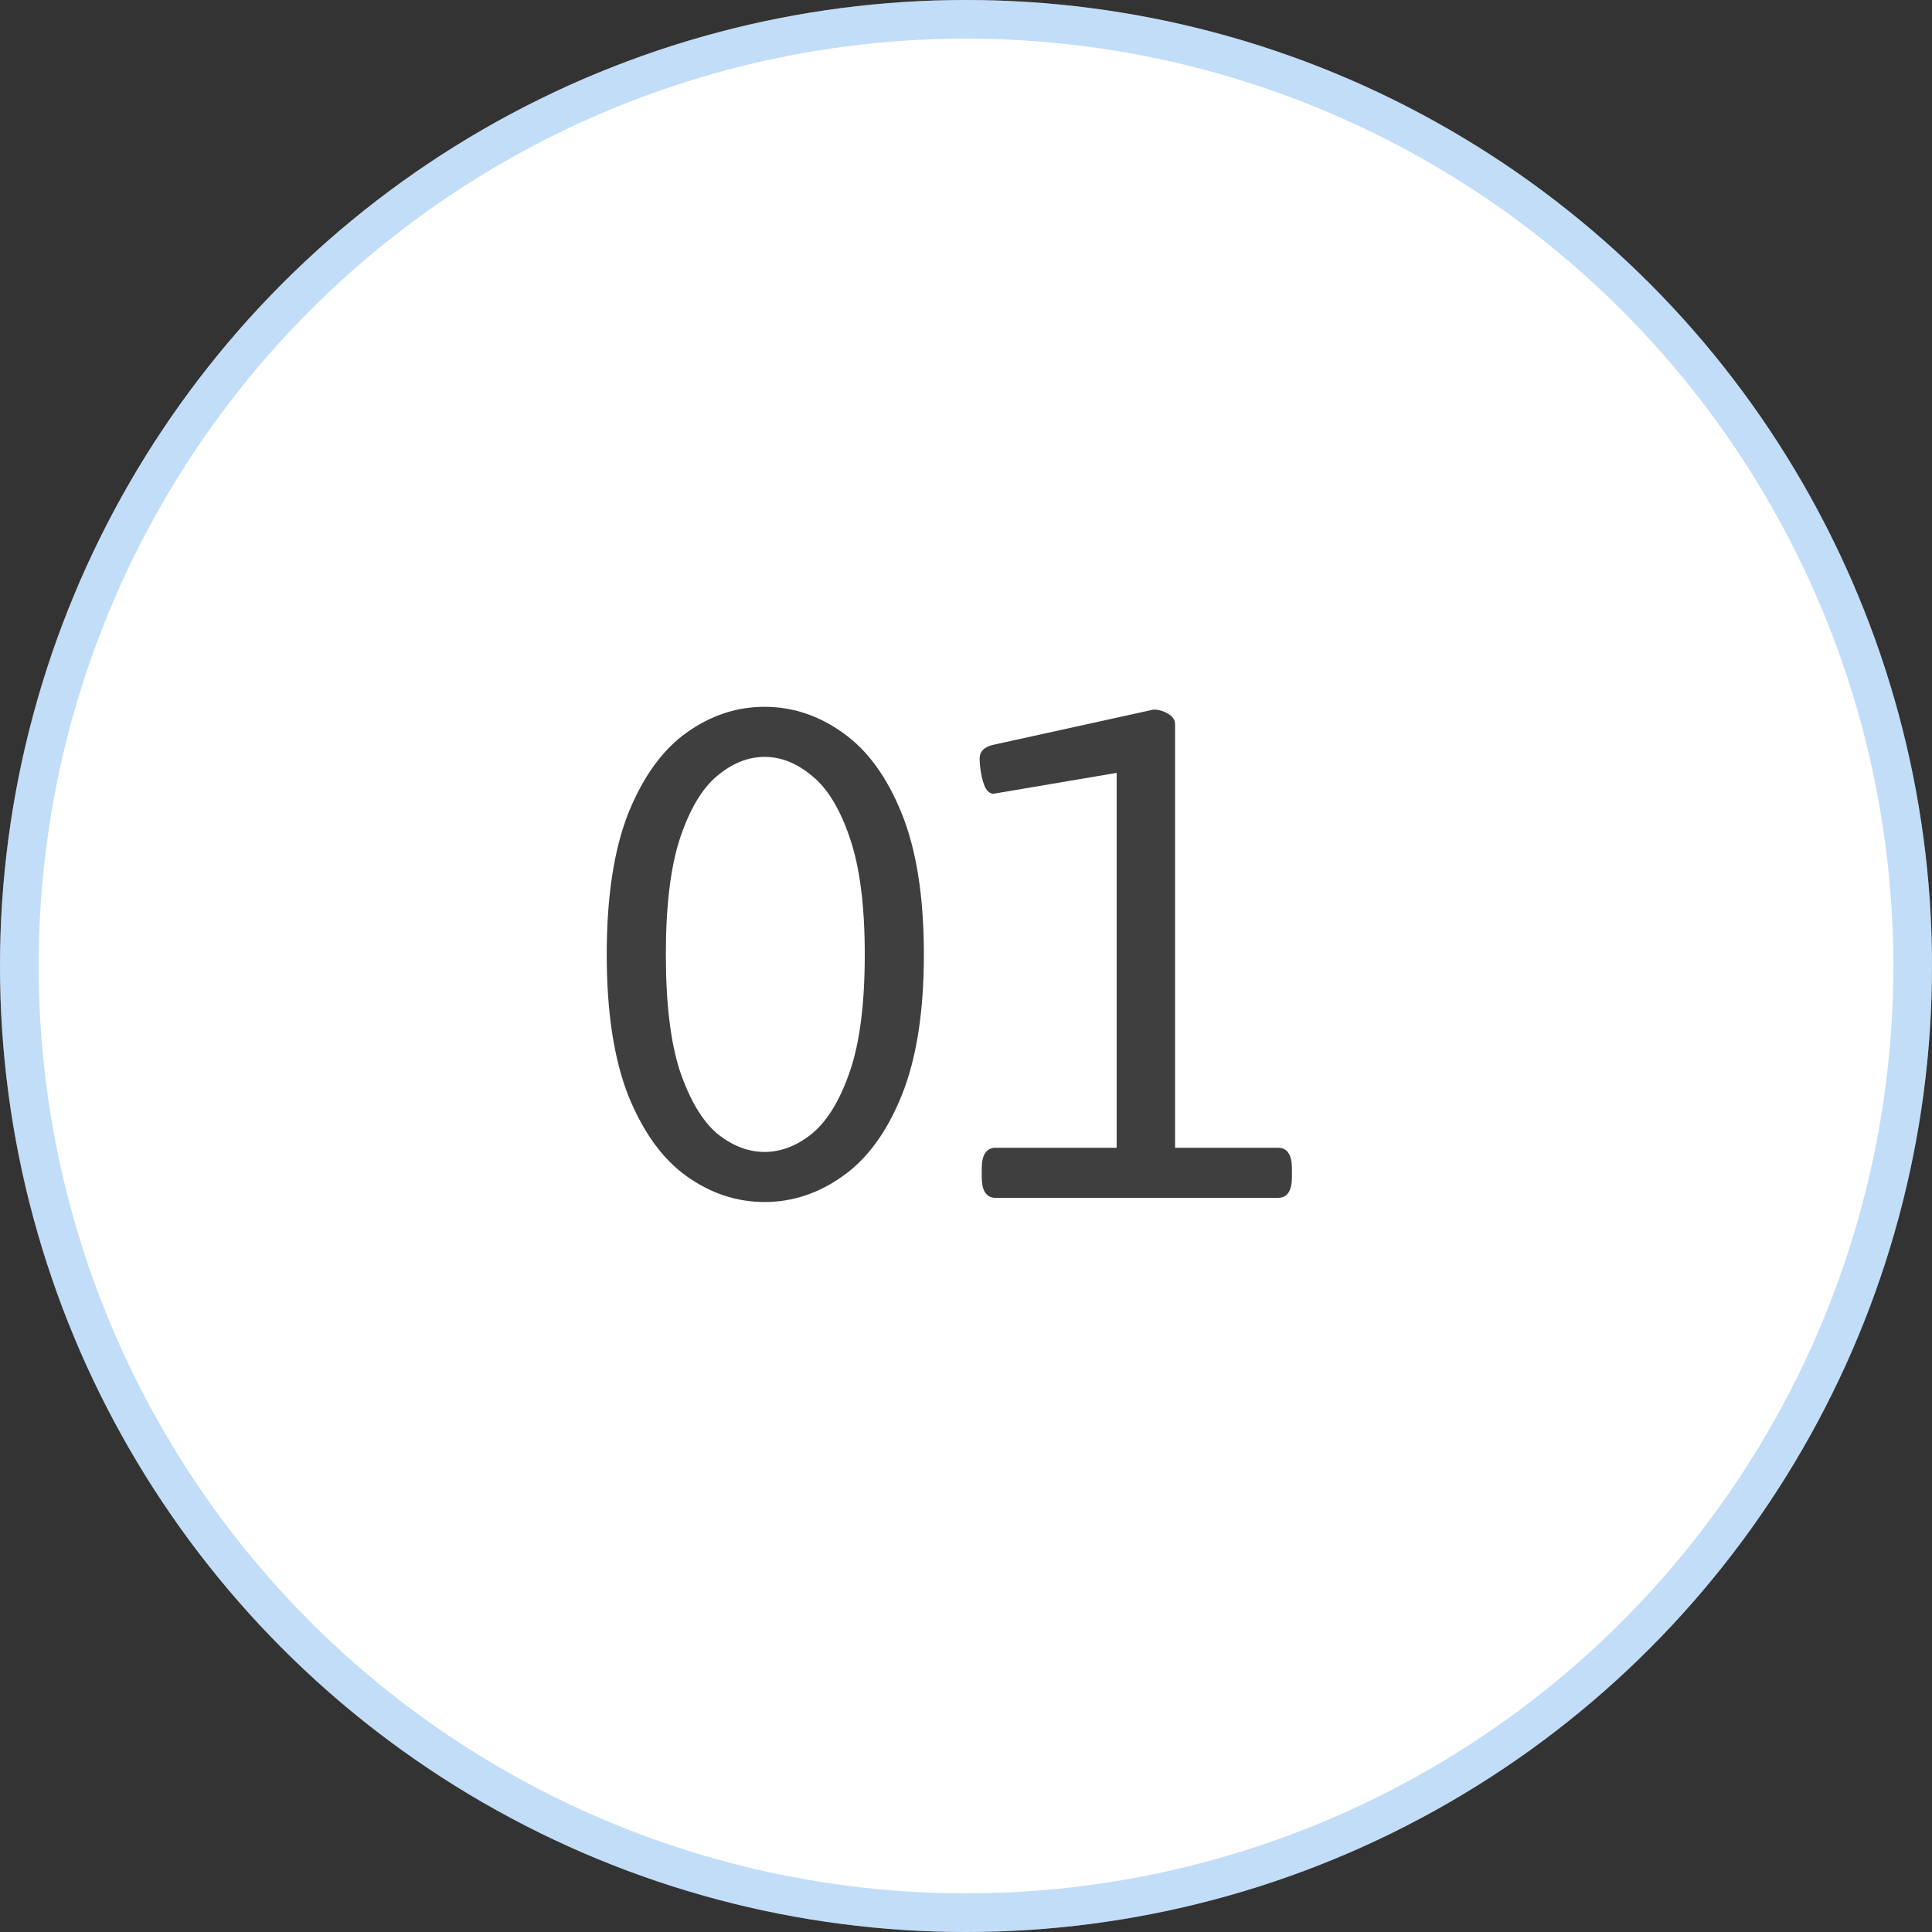
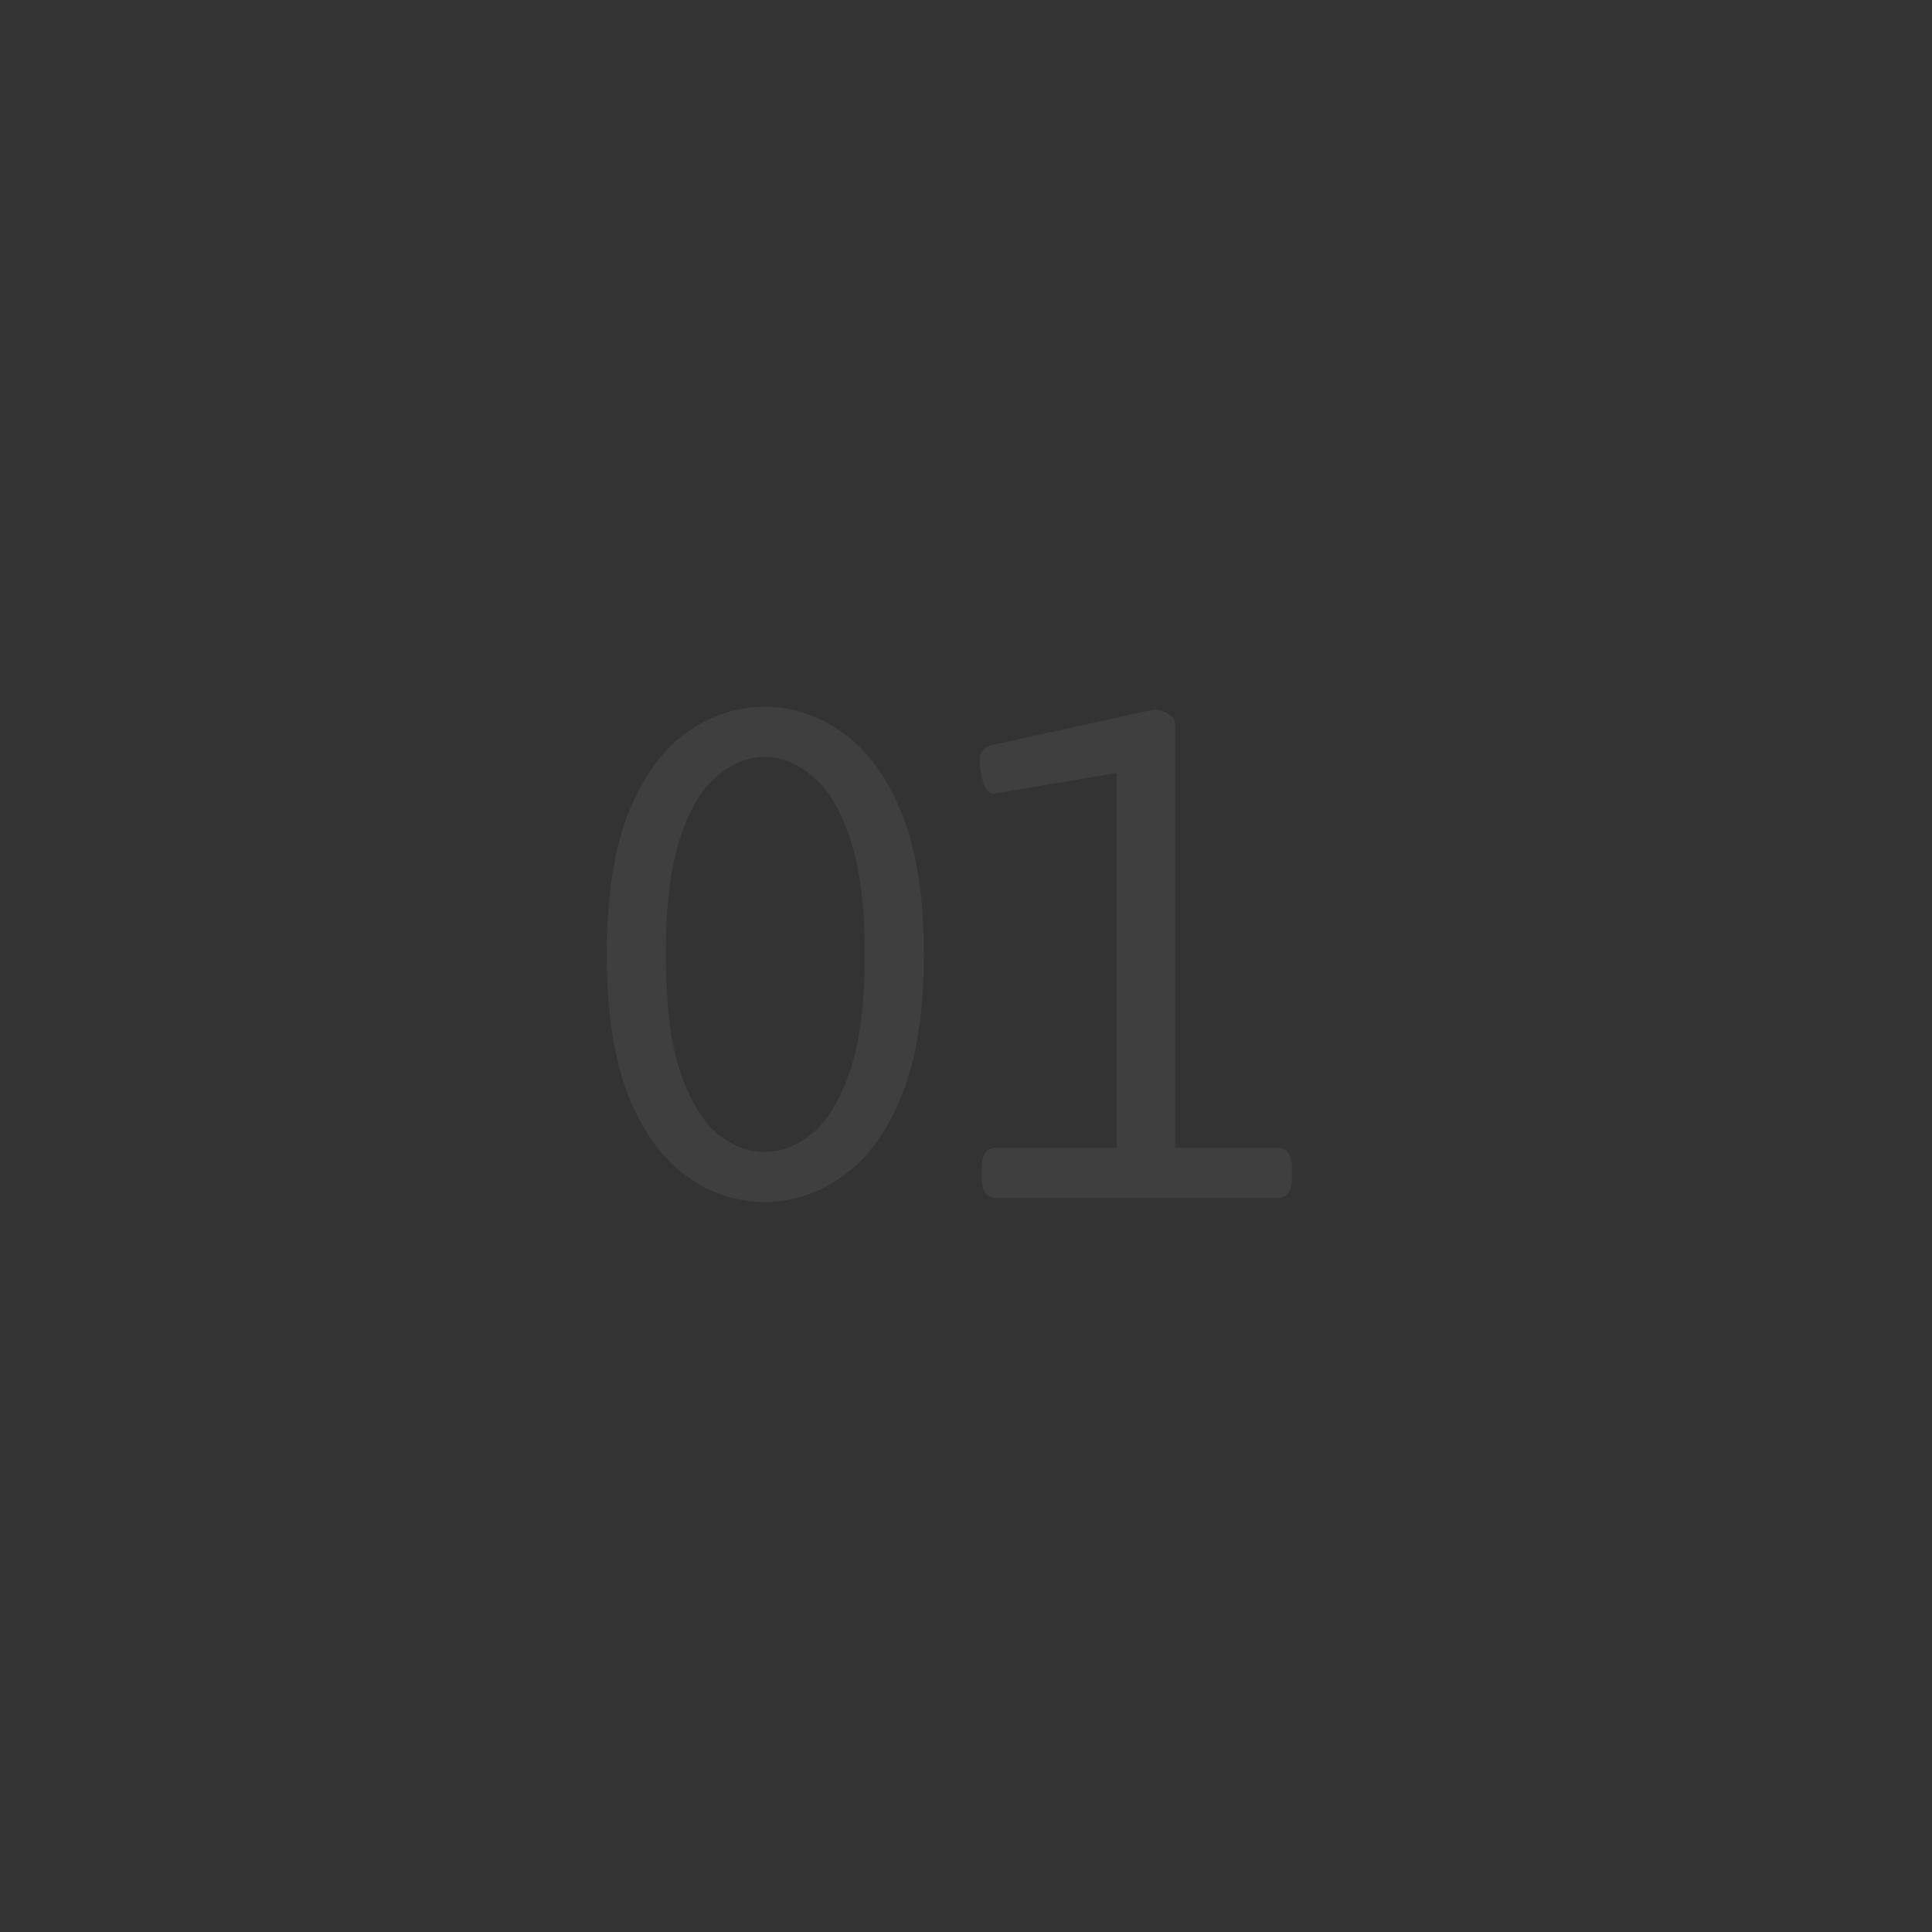
<svg xmlns="http://www.w3.org/2000/svg" width="50" height="50" viewBox="0 0 50 50" fill="none">
  <rect x="0" y="0" width="50" height="50" fill="#333333" stroke="none" />
-   <circle cx="25" cy="25" r="25" fill="white" />
-   <circle cx="25" cy="25" r="24.5" stroke="#338CE7" stroke-opacity="0.3" />
  <path d="M19.788 18.292C20.508 18.292 21.18 18.514 21.804 18.958C22.44 19.402 22.95 20.098 23.334 21.046C23.718 21.994 23.91 23.212 23.91 24.7C23.91 26.188 23.718 27.406 23.334 28.354C22.95 29.302 22.44 29.998 21.804 30.442C21.18 30.886 20.508 31.108 19.788 31.108C19.068 31.108 18.396 30.886 17.772 30.442C17.148 29.998 16.644 29.302 16.26 28.354C15.888 27.406 15.702 26.188 15.702 24.7C15.702 23.212 15.888 21.994 16.26 21.046C16.644 20.098 17.148 19.402 17.772 18.958C18.396 18.514 19.068 18.292 19.788 18.292ZM19.788 19.588C19.356 19.588 18.942 19.756 18.546 20.092C18.162 20.416 17.844 20.956 17.592 21.712C17.352 22.456 17.232 23.452 17.232 24.7C17.232 25.96 17.352 26.962 17.592 27.706C17.844 28.45 18.162 28.99 18.546 29.326C18.942 29.65 19.356 29.812 19.788 29.812C20.22 29.812 20.634 29.65 21.03 29.326C21.426 28.99 21.75 28.45 22.002 27.706C22.254 26.962 22.38 25.96 22.38 24.7C22.38 23.452 22.254 22.456 22.002 21.712C21.75 20.956 21.426 20.416 21.03 20.092C20.634 19.756 20.22 19.588 19.788 19.588ZM29.853 18.364C29.985 18.364 30.111 18.4 30.231 18.472C30.351 18.544 30.411 18.634 30.411 18.742V29.704H33.075C33.315 29.704 33.435 29.884 33.435 30.244V30.46C33.435 30.82 33.315 31 33.075 31H25.767C25.527 31 25.407 30.82 25.407 30.46V30.244C25.407 29.884 25.527 29.704 25.767 29.704H28.899V20.002L25.713 20.542C25.629 20.542 25.557 20.488 25.497 20.38C25.449 20.272 25.413 20.146 25.389 20.002C25.365 19.858 25.353 19.732 25.353 19.624C25.353 19.456 25.461 19.342 25.677 19.282L29.853 18.364Z" fill="#3F3F3F" />
</svg>